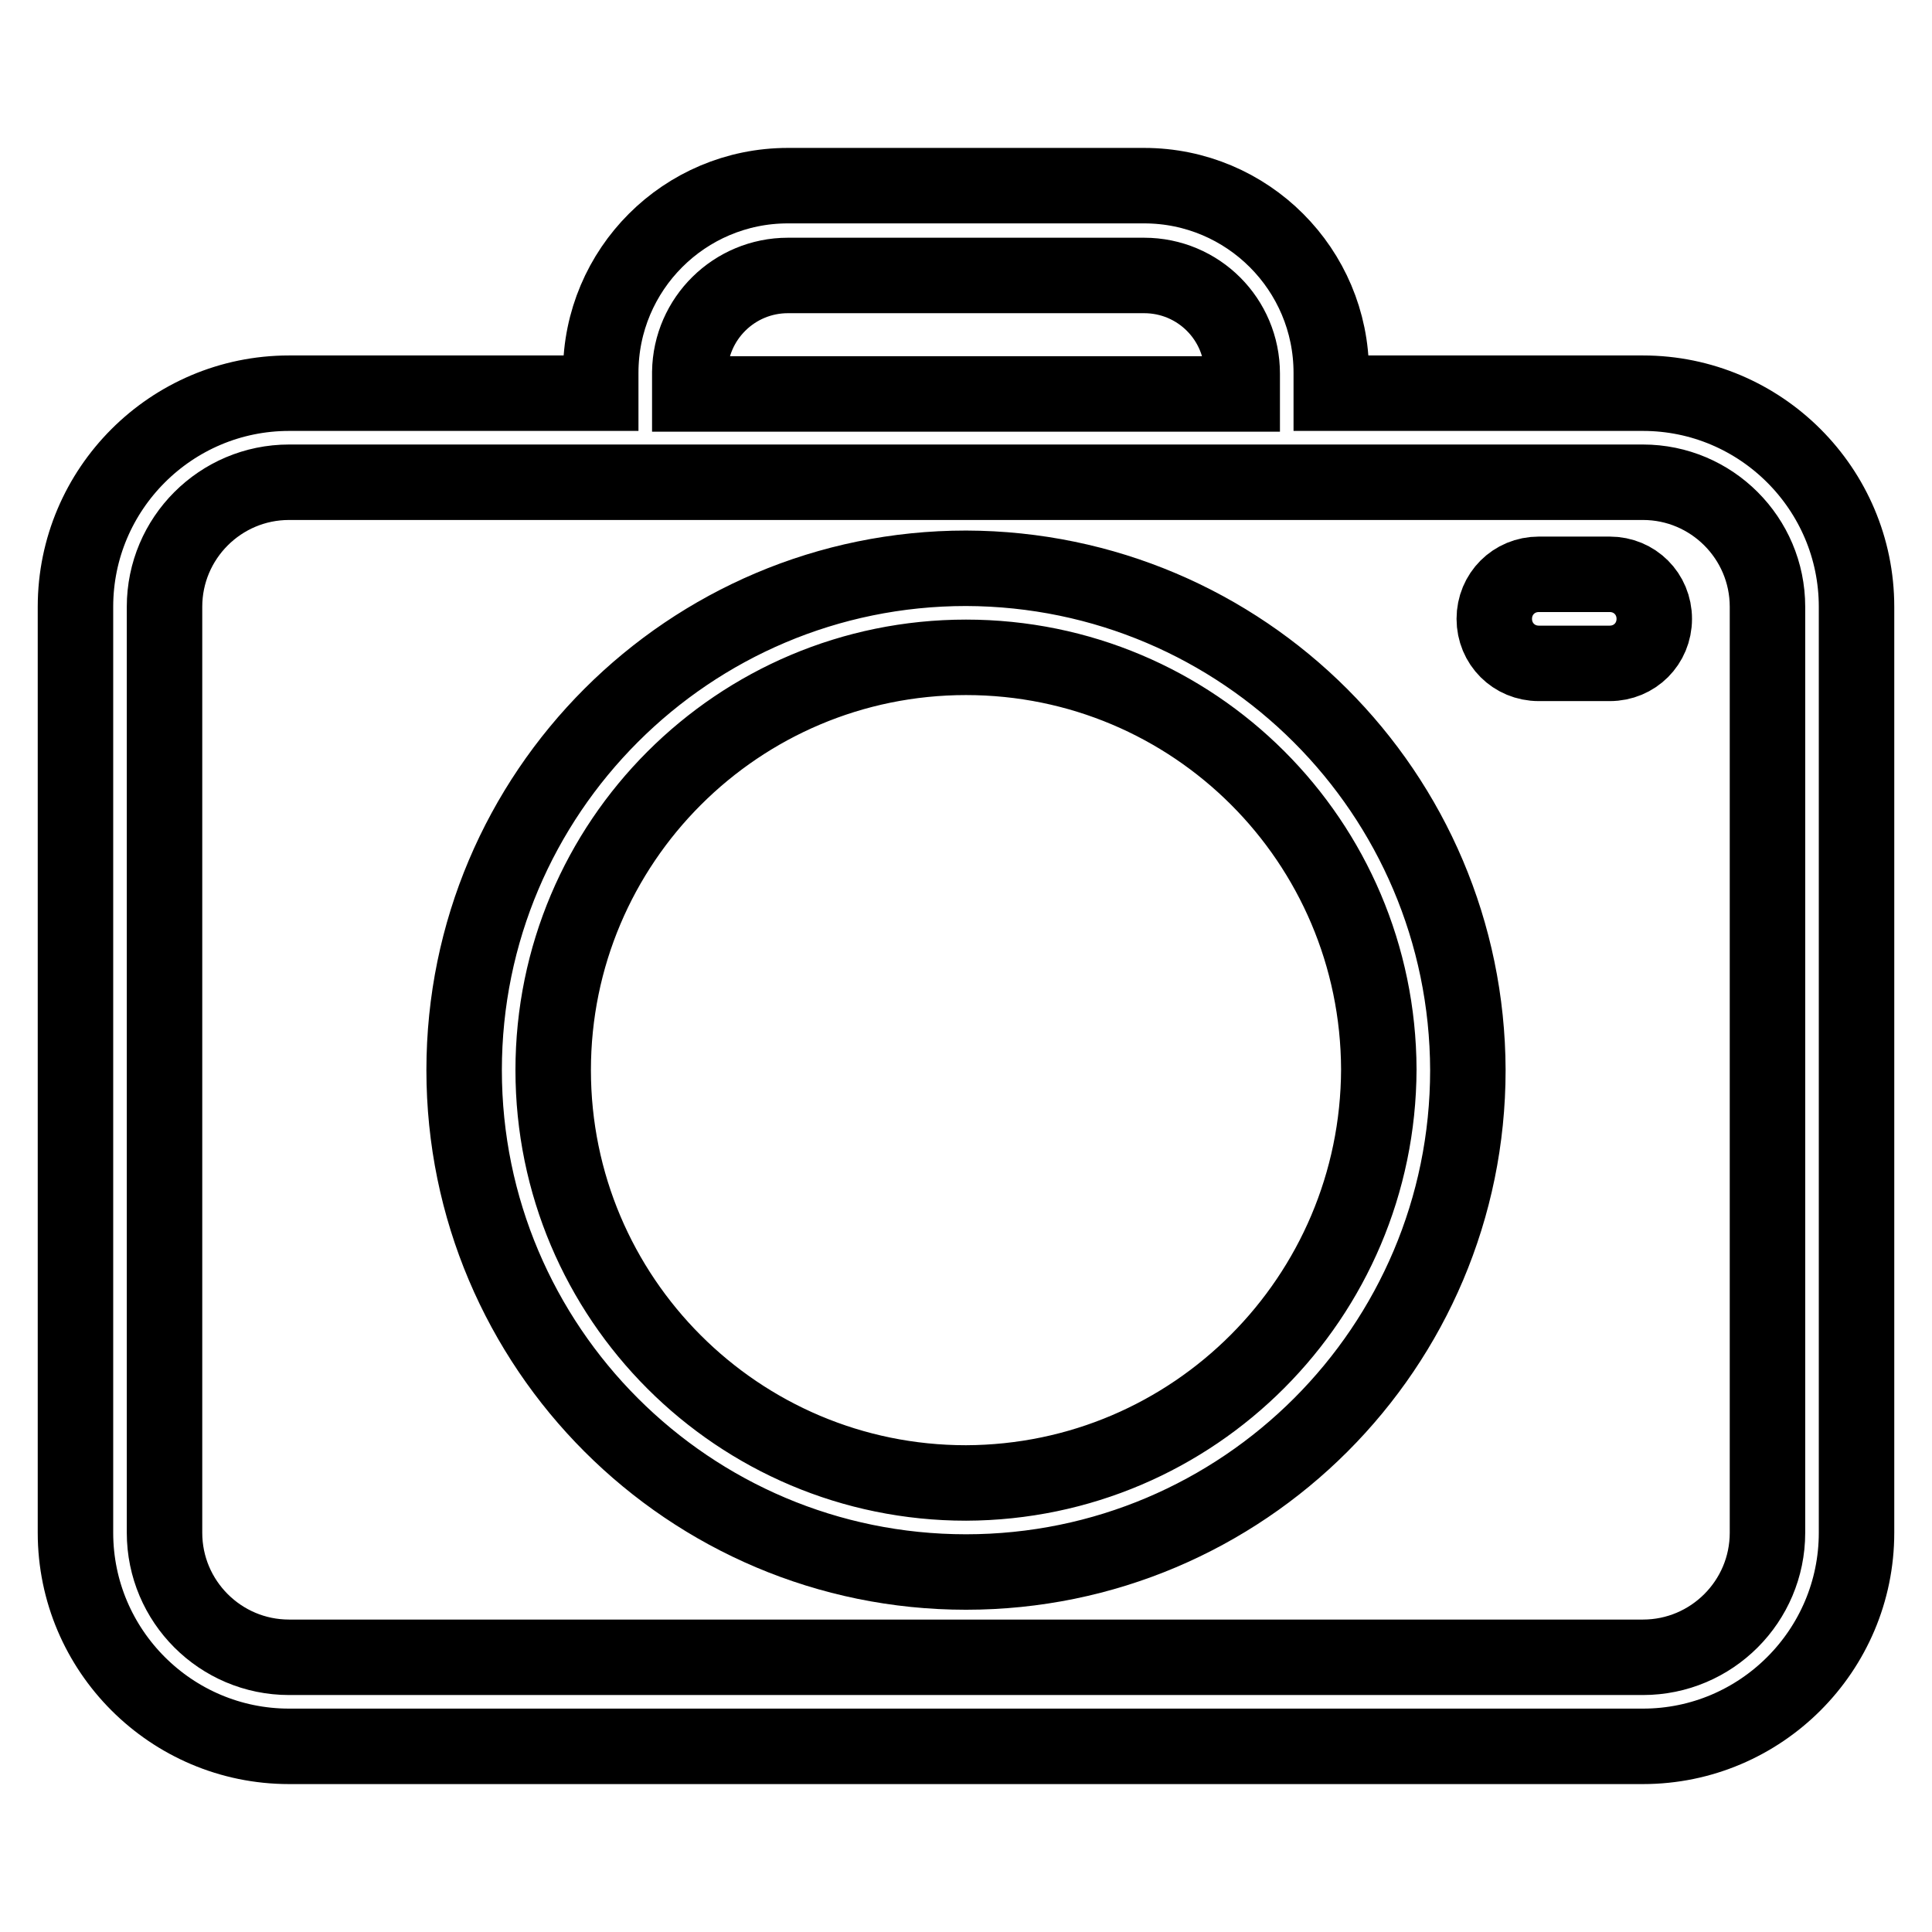
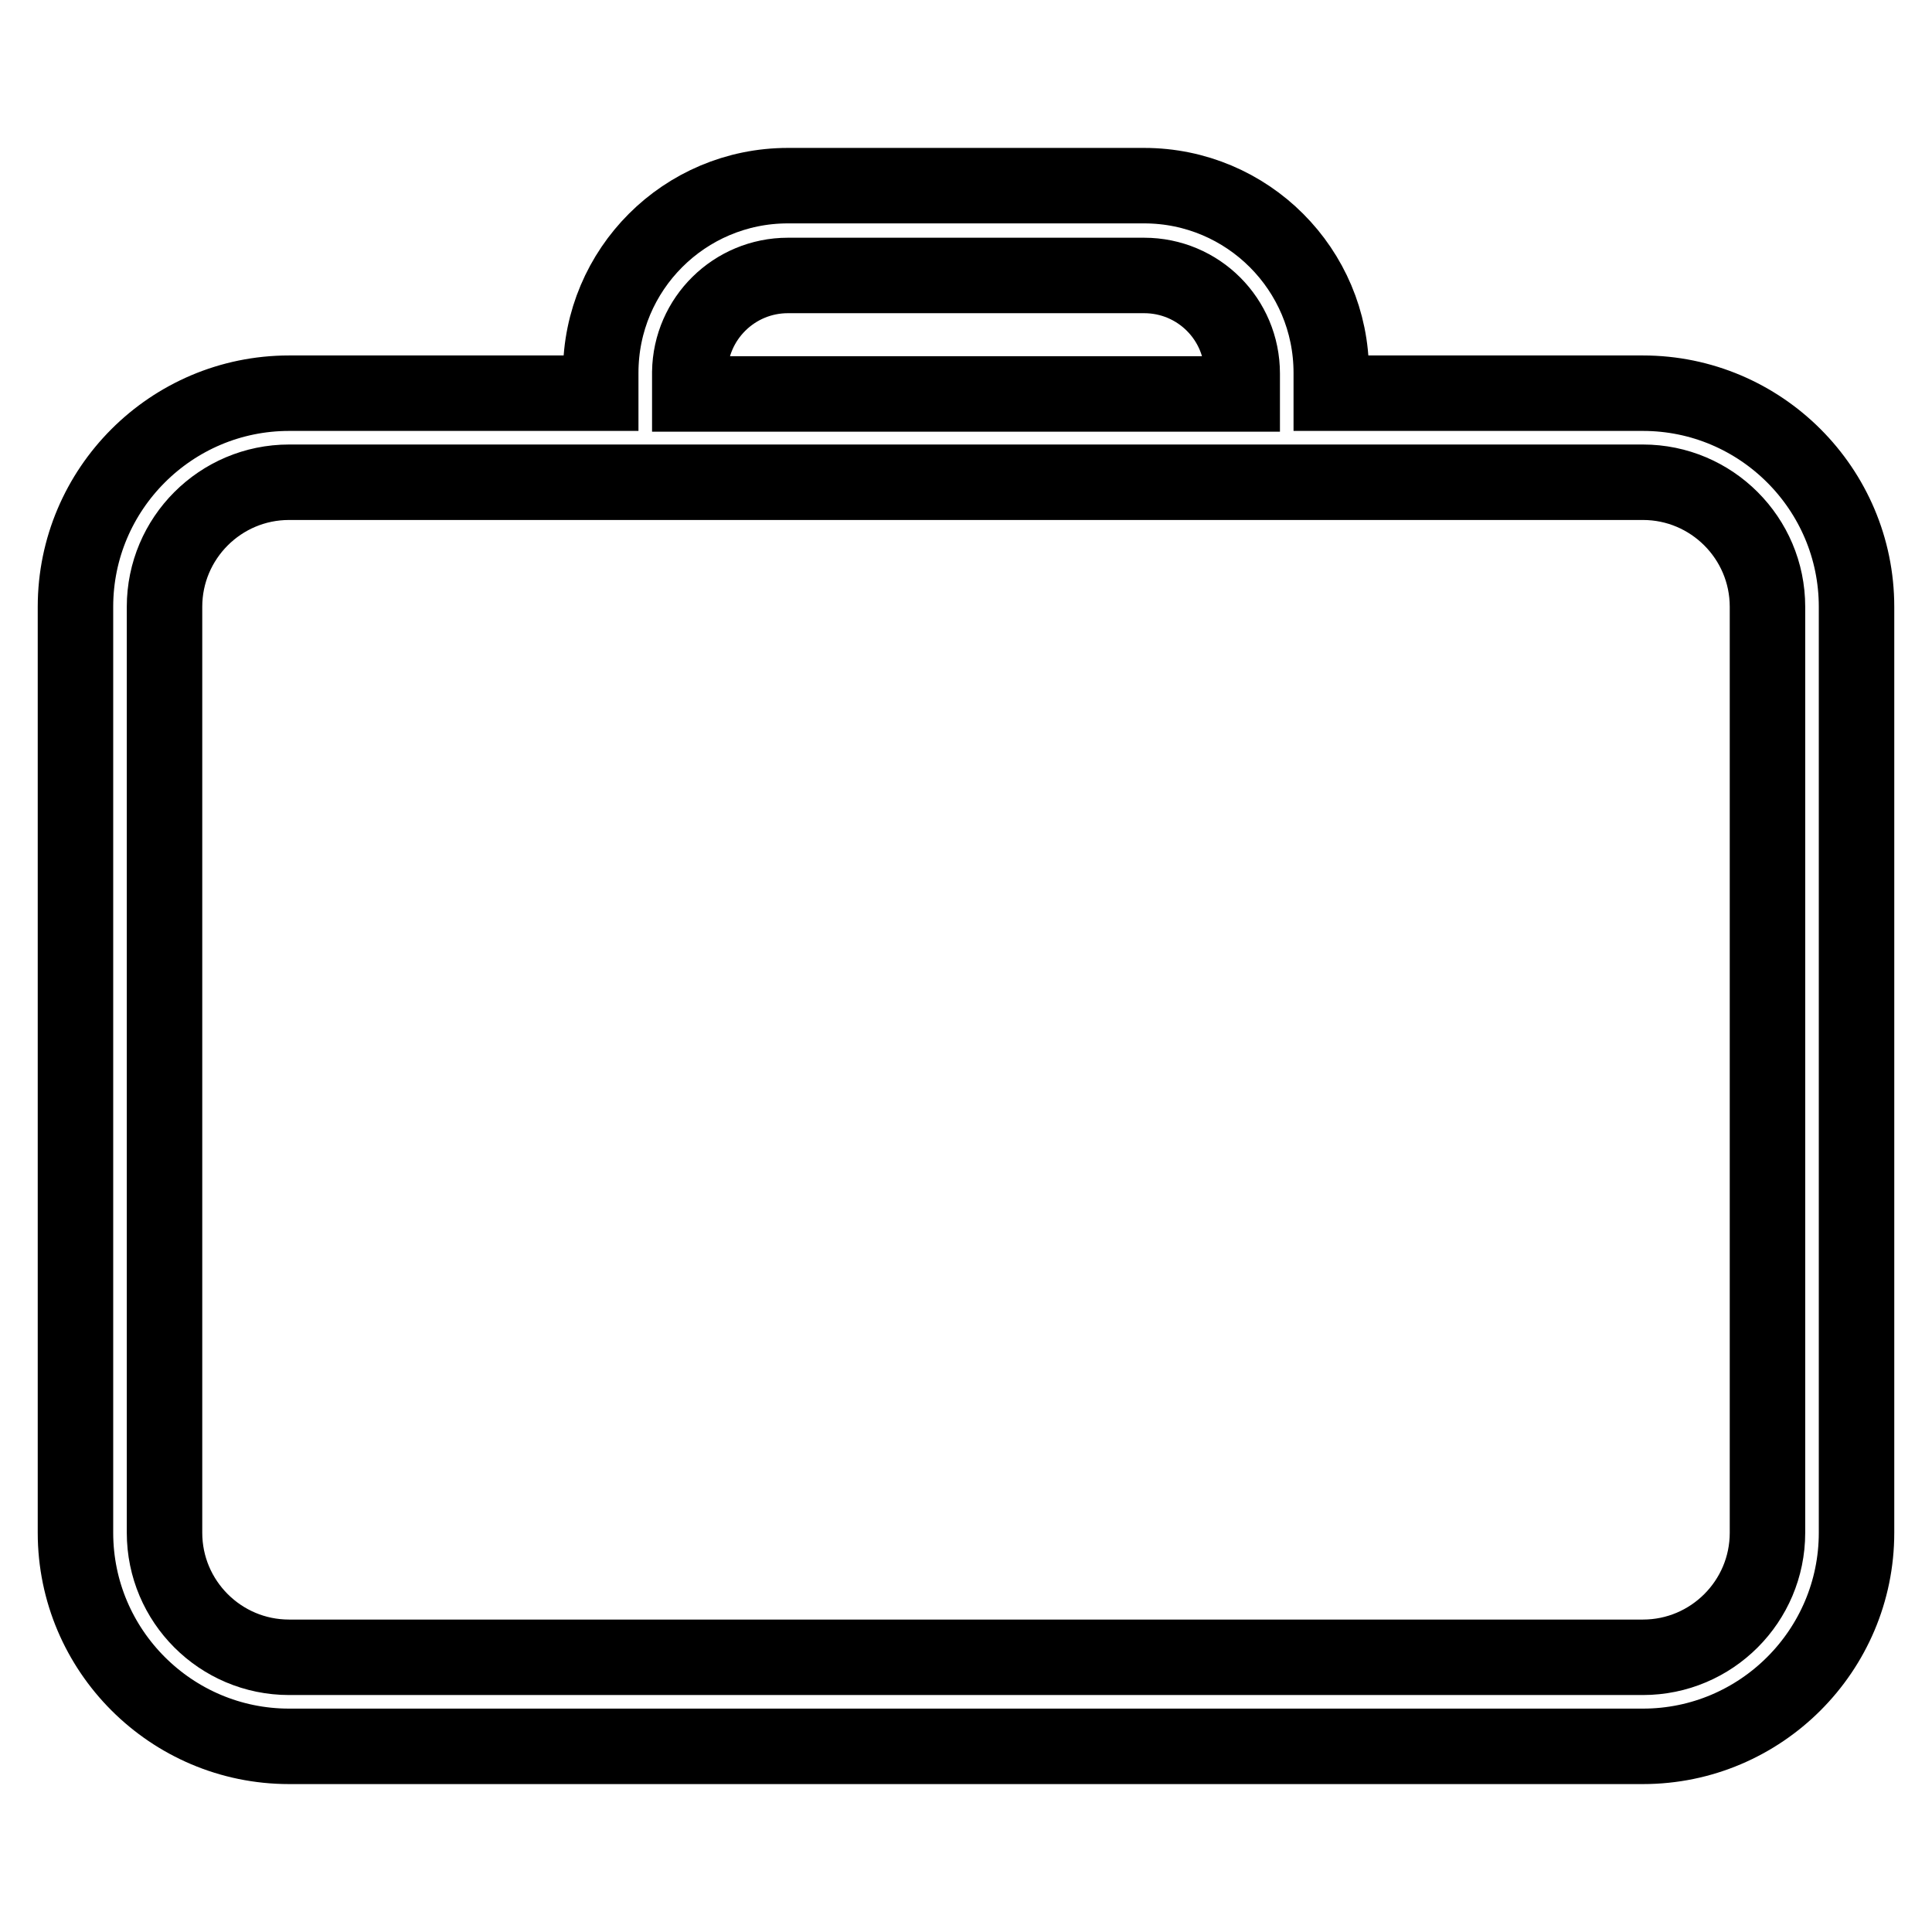
<svg xmlns="http://www.w3.org/2000/svg" version="1.1" x="0px" y="0px" viewBox="0 0 256 256" enable-background="new 0 0 256 256" xml:space="preserve">
  <g>
    <path stroke-width="10" fill-opacity="0" stroke="#000000" d="M217.7,52.1h-41.3v-2.7c0-13.7-11.1-24.8-24.8-24.8h-47.2c-13.7,0-24.8,11.1-24.8,24.8v2.7H38.3 C22.7,52.1,10,64.8,10,80.4v122.7c0,15.6,12.7,28.3,28.3,28.3l0,0h179.4c15.6,0,28.3-12.7,28.3-28.3l0,0V80.4 C246,64.8,233.3,52.1,217.7,52.1L217.7,52.1z M91.4,49.3c0.1-7.1,5.9-12.8,13-12.8h47.2c7.2,0,13,5.8,13,13l0,0v2.7H91.4V49.3z  M234.2,203.1c0,9.1-7.4,16.5-16.5,16.5H38.3c-9.1,0-16.5-7.4-16.5-16.5V80.4c0-9.1,7.4-16.5,16.5-16.5h179.4 c9.1,0,16.5,7.4,16.5,16.5V203.1z" />
-     <path stroke-width="10" fill-opacity="0" stroke="#000000" d="M128,75.3c-36.7,0-66.5,29.8-66.5,66.5c0,36.7,29.8,66.5,66.5,66.5c36.7,0,66.5-29.8,66.5-66.5l0,0 C194.4,105.1,164.7,75.4,128,75.3z M128,196.5c-30.2,0-54.7-24.5-54.7-54.7c0-30.2,24.5-54.7,54.7-54.7c30.2,0,54.6,24.4,54.7,54.6 C182.6,171.9,158.2,196.4,128,196.5z M213.3,76.1h-9.4c-3.3,0-5.9,2.6-5.9,5.9c0,3.3,2.6,5.9,5.9,5.9h9.4c3.3,0,5.9-2.6,5.9-5.9 C219.2,78.7,216.6,76.1,213.3,76.1L213.3,76.1z" />
  </g>
</svg>